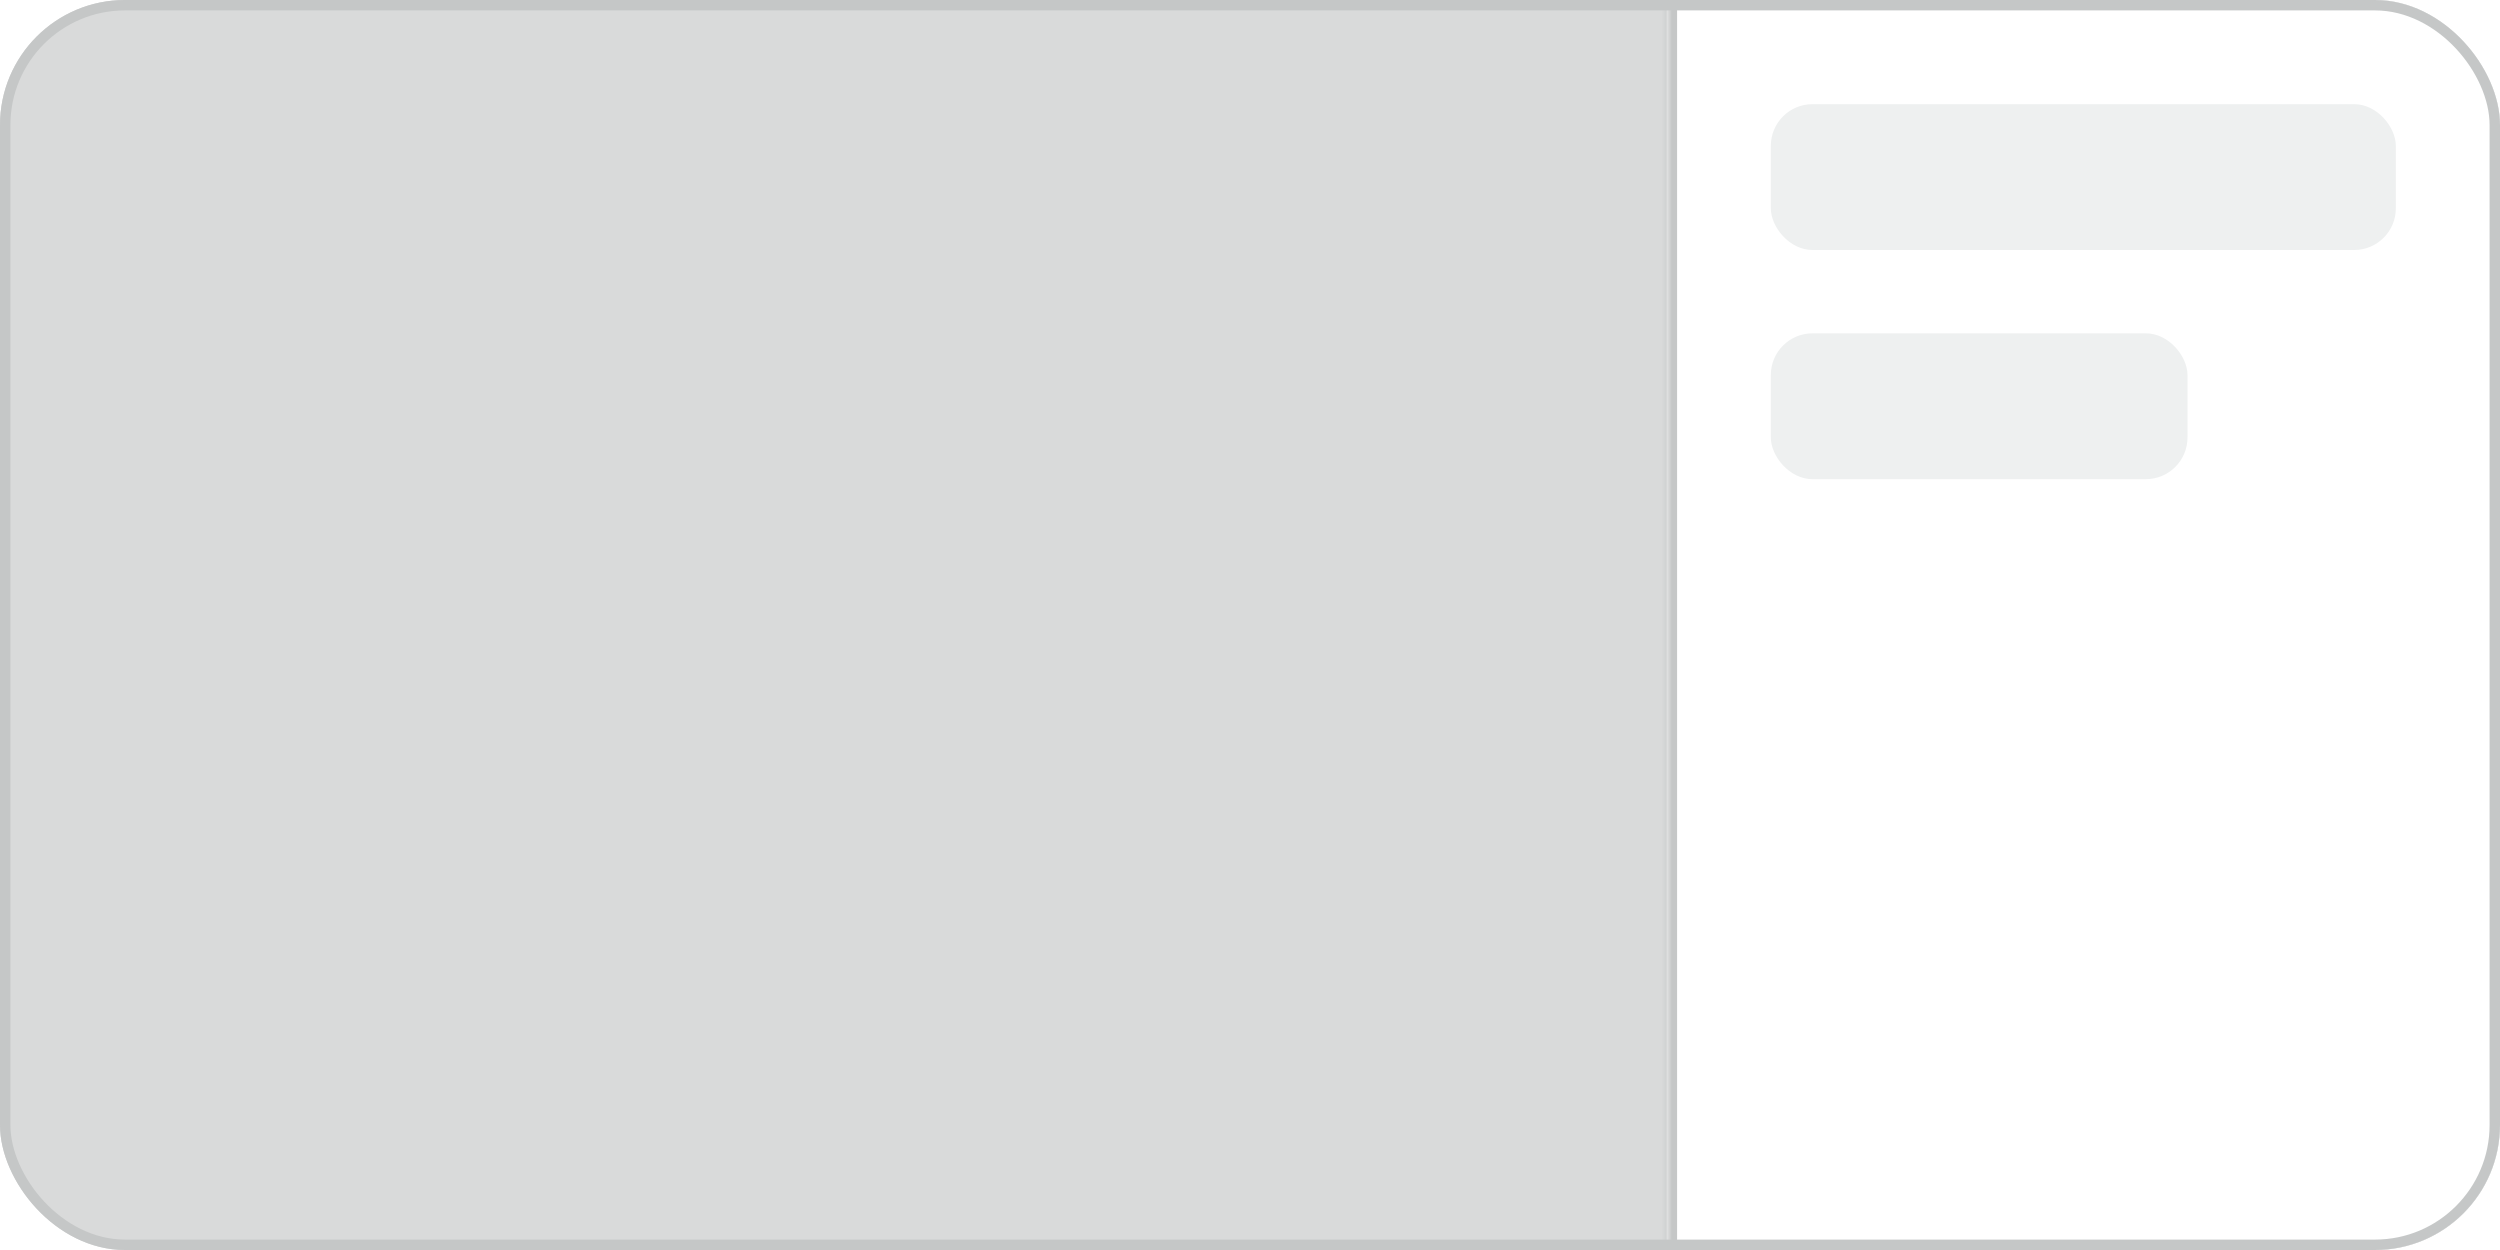
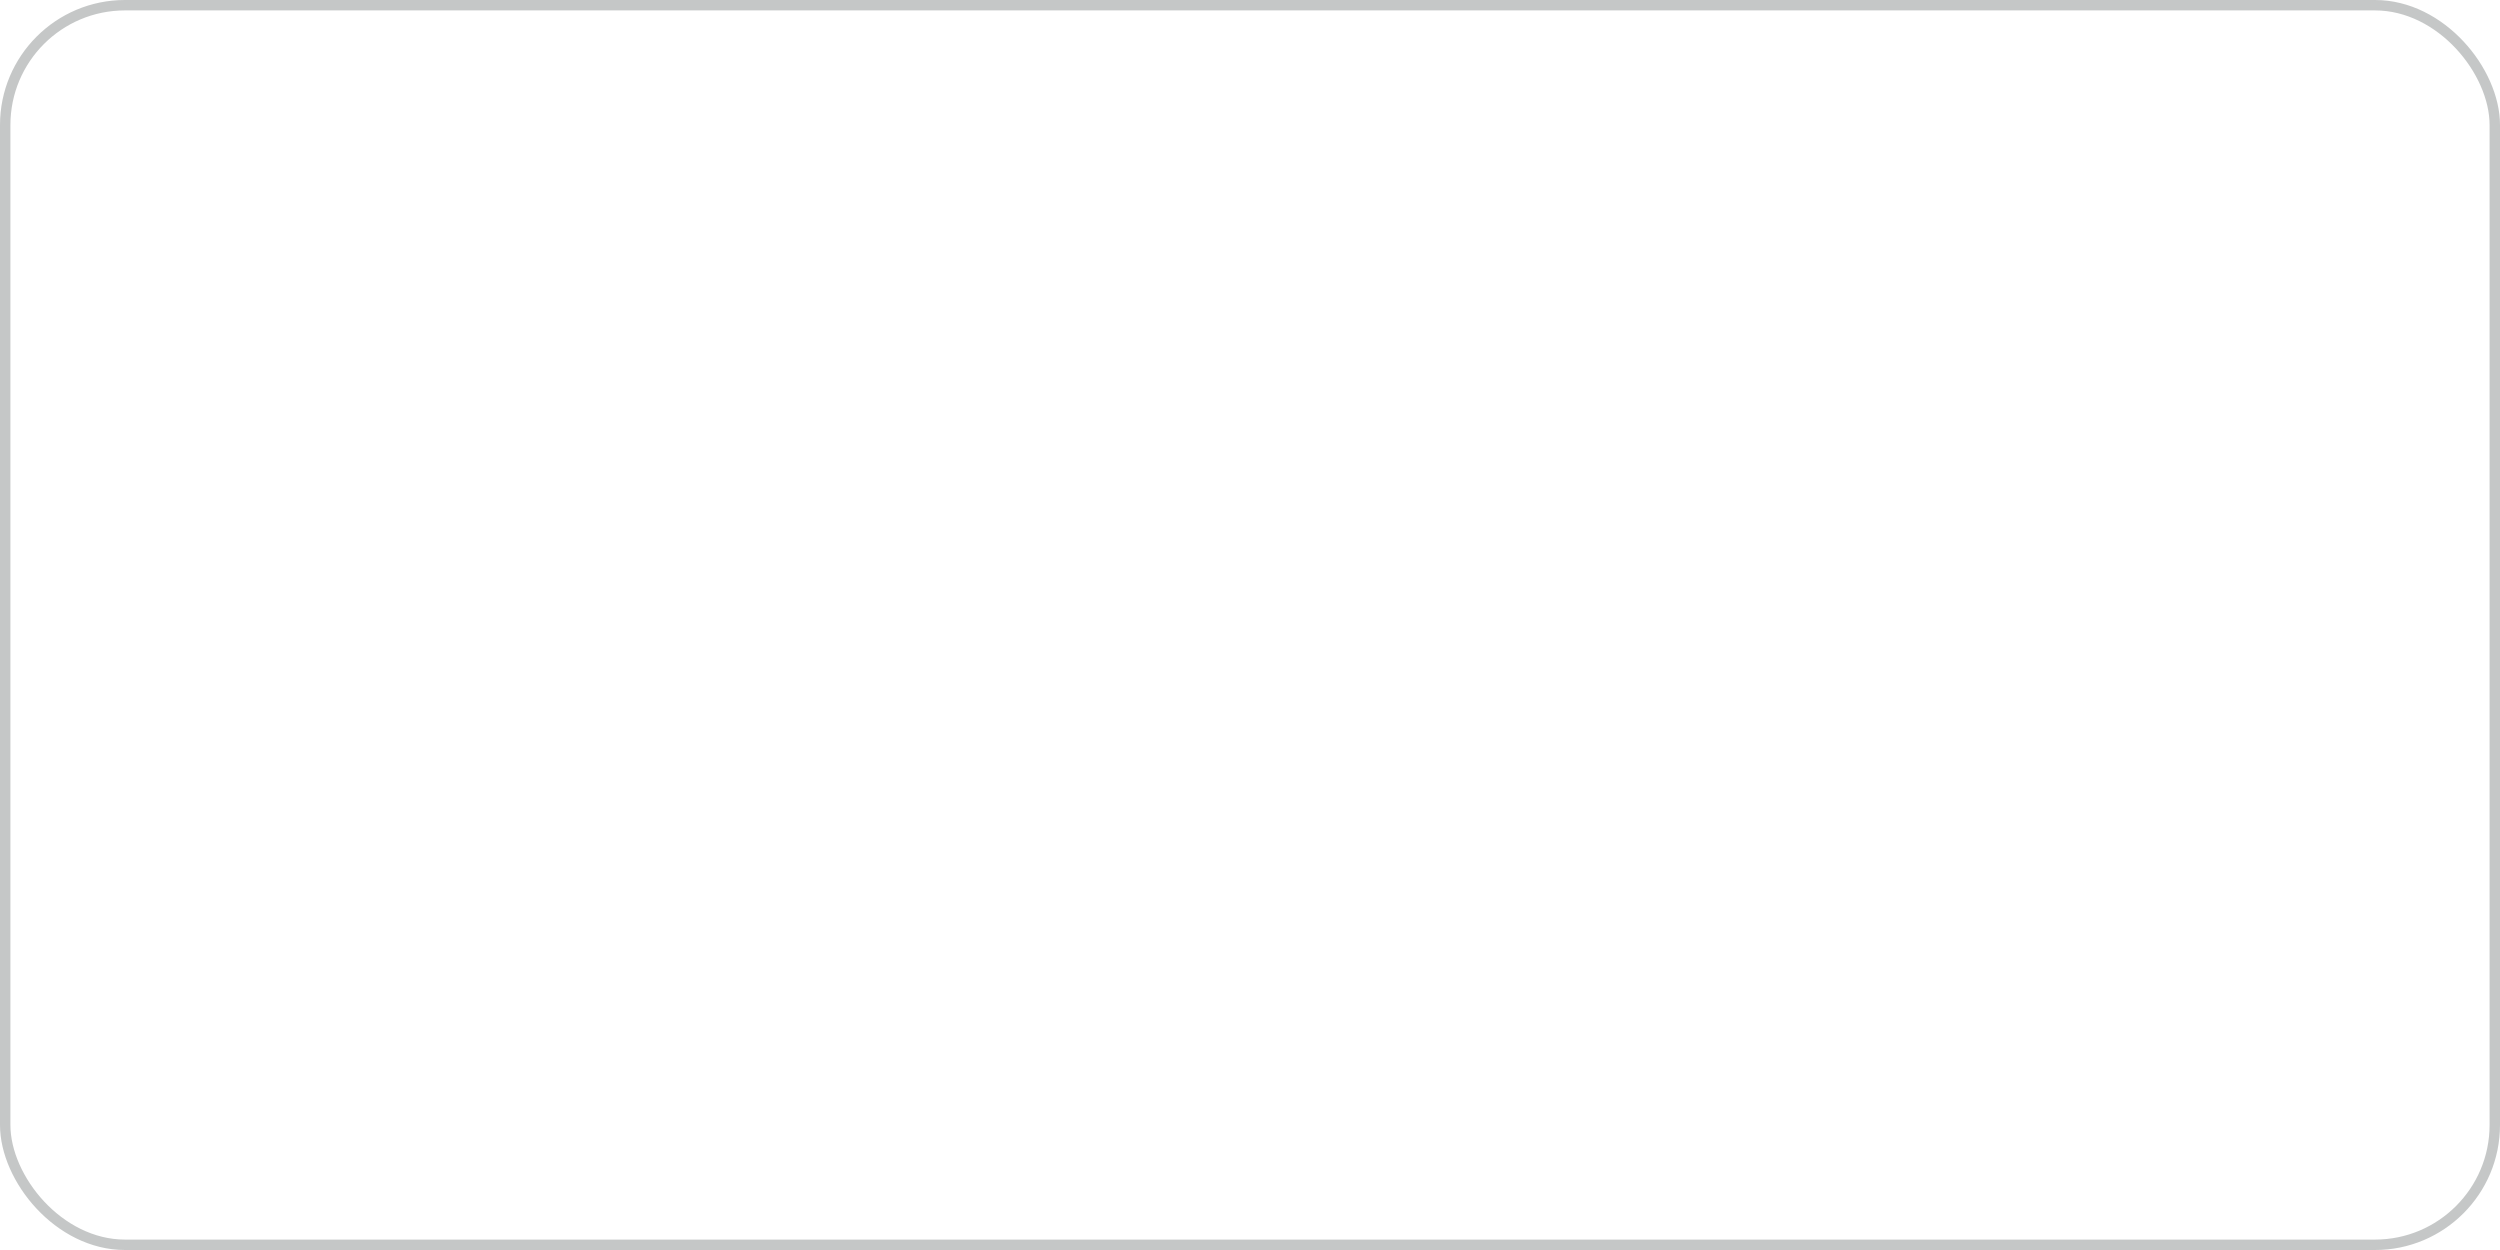
<svg xmlns="http://www.w3.org/2000/svg" width="240" height="120" viewBox="0 0 240 120" fill="none">
  <g clip-path="url(#clip0_5433_5050)">
-     <rect width="240" height="120" rx="12" fill="#D9DADA" />
    <g filter="url(#filter0_d_5433_5050)">
      <mask id="path-3-inside-1_5433_5050" fill="white">
-         <path d="M160 0H240V120H160V0Z" />
-       </mask>
+         </mask>
      <path d="M160 0H240V120H160V0Z" fill="white" />
-       <path d="M161 120V0H159V120H161Z" fill="#C5C7C7" mask="url(#path-3-inside-1_5433_5050)" />
+       <path d="M161 120V0V120H161Z" fill="#C5C7C7" mask="url(#path-3-inside-1_5433_5050)" />
      <rect x="170" y="10" width="60" height="14" rx="4" fill="#EEF0F0" />
      <rect x="170" y="32" width="40" height="14" rx="4" fill="#EEF0F0" />
    </g>
  </g>
  <rect x="0.5" y="0.5" width="239" height="119" rx="11.5" stroke="#C5C7C7" />
  <defs>
    <filter id="filter0_d_5433_5050" x="144" y="-16" width="112" height="152" filterUnits="userSpaceOnUse" color-interpolation-filters="sRGB">
      <feFlood flood-opacity="0" result="BackgroundImageFix" />
      <feColorMatrix in="SourceAlpha" type="matrix" values="0 0 0 0 0 0 0 0 0 0 0 0 0 0 0 0 0 0 127 0" result="hardAlpha" />
      <feOffset />
      <feGaussianBlur stdDeviation="8" />
      <feComposite in2="hardAlpha" operator="out" />
      <feColorMatrix type="matrix" values="0 0 0 0 0 0 0 0 0 0 0 0 0 0 0 0 0 0 0.1 0" />
      <feBlend mode="normal" in2="BackgroundImageFix" result="effect1_dropShadow_5433_5050" />
      <feBlend mode="normal" in="SourceGraphic" in2="effect1_dropShadow_5433_5050" result="shape" />
    </filter>
    <clipPath id="clip0_5433_5050">
-       <rect width="240" height="120" rx="12" fill="white" />
-     </clipPath>
+       </clipPath>
  </defs>
</svg>